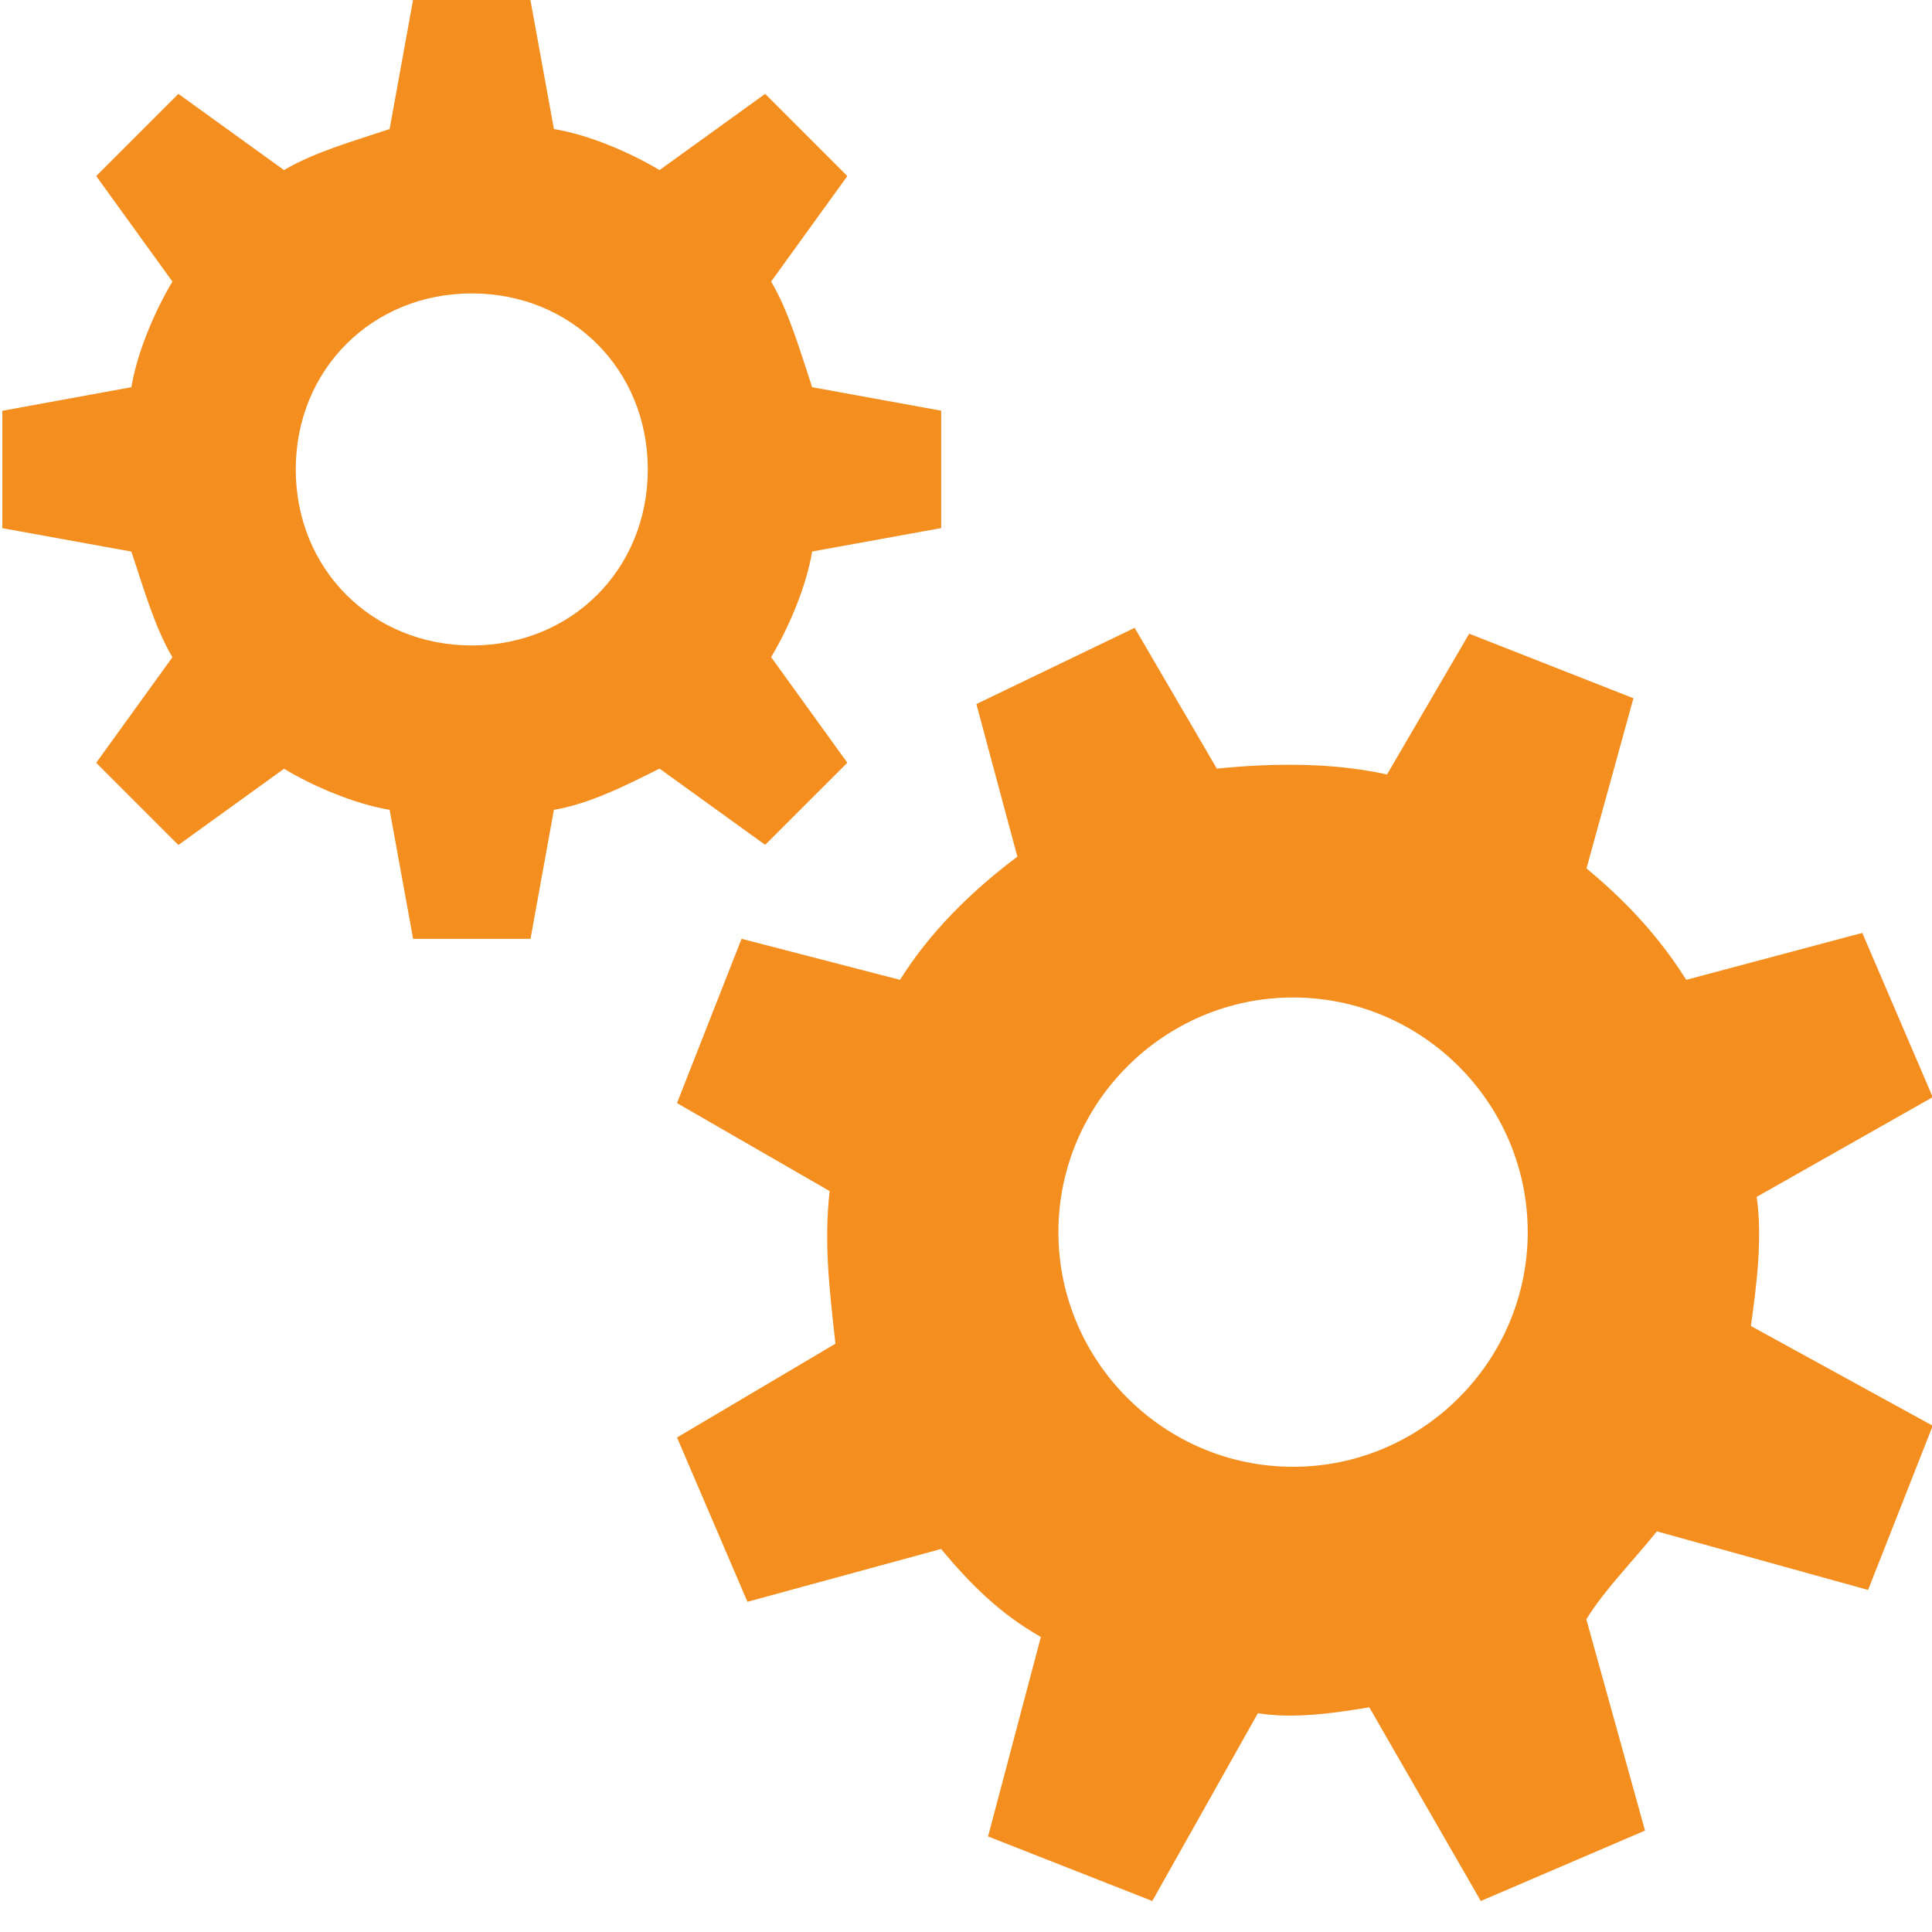
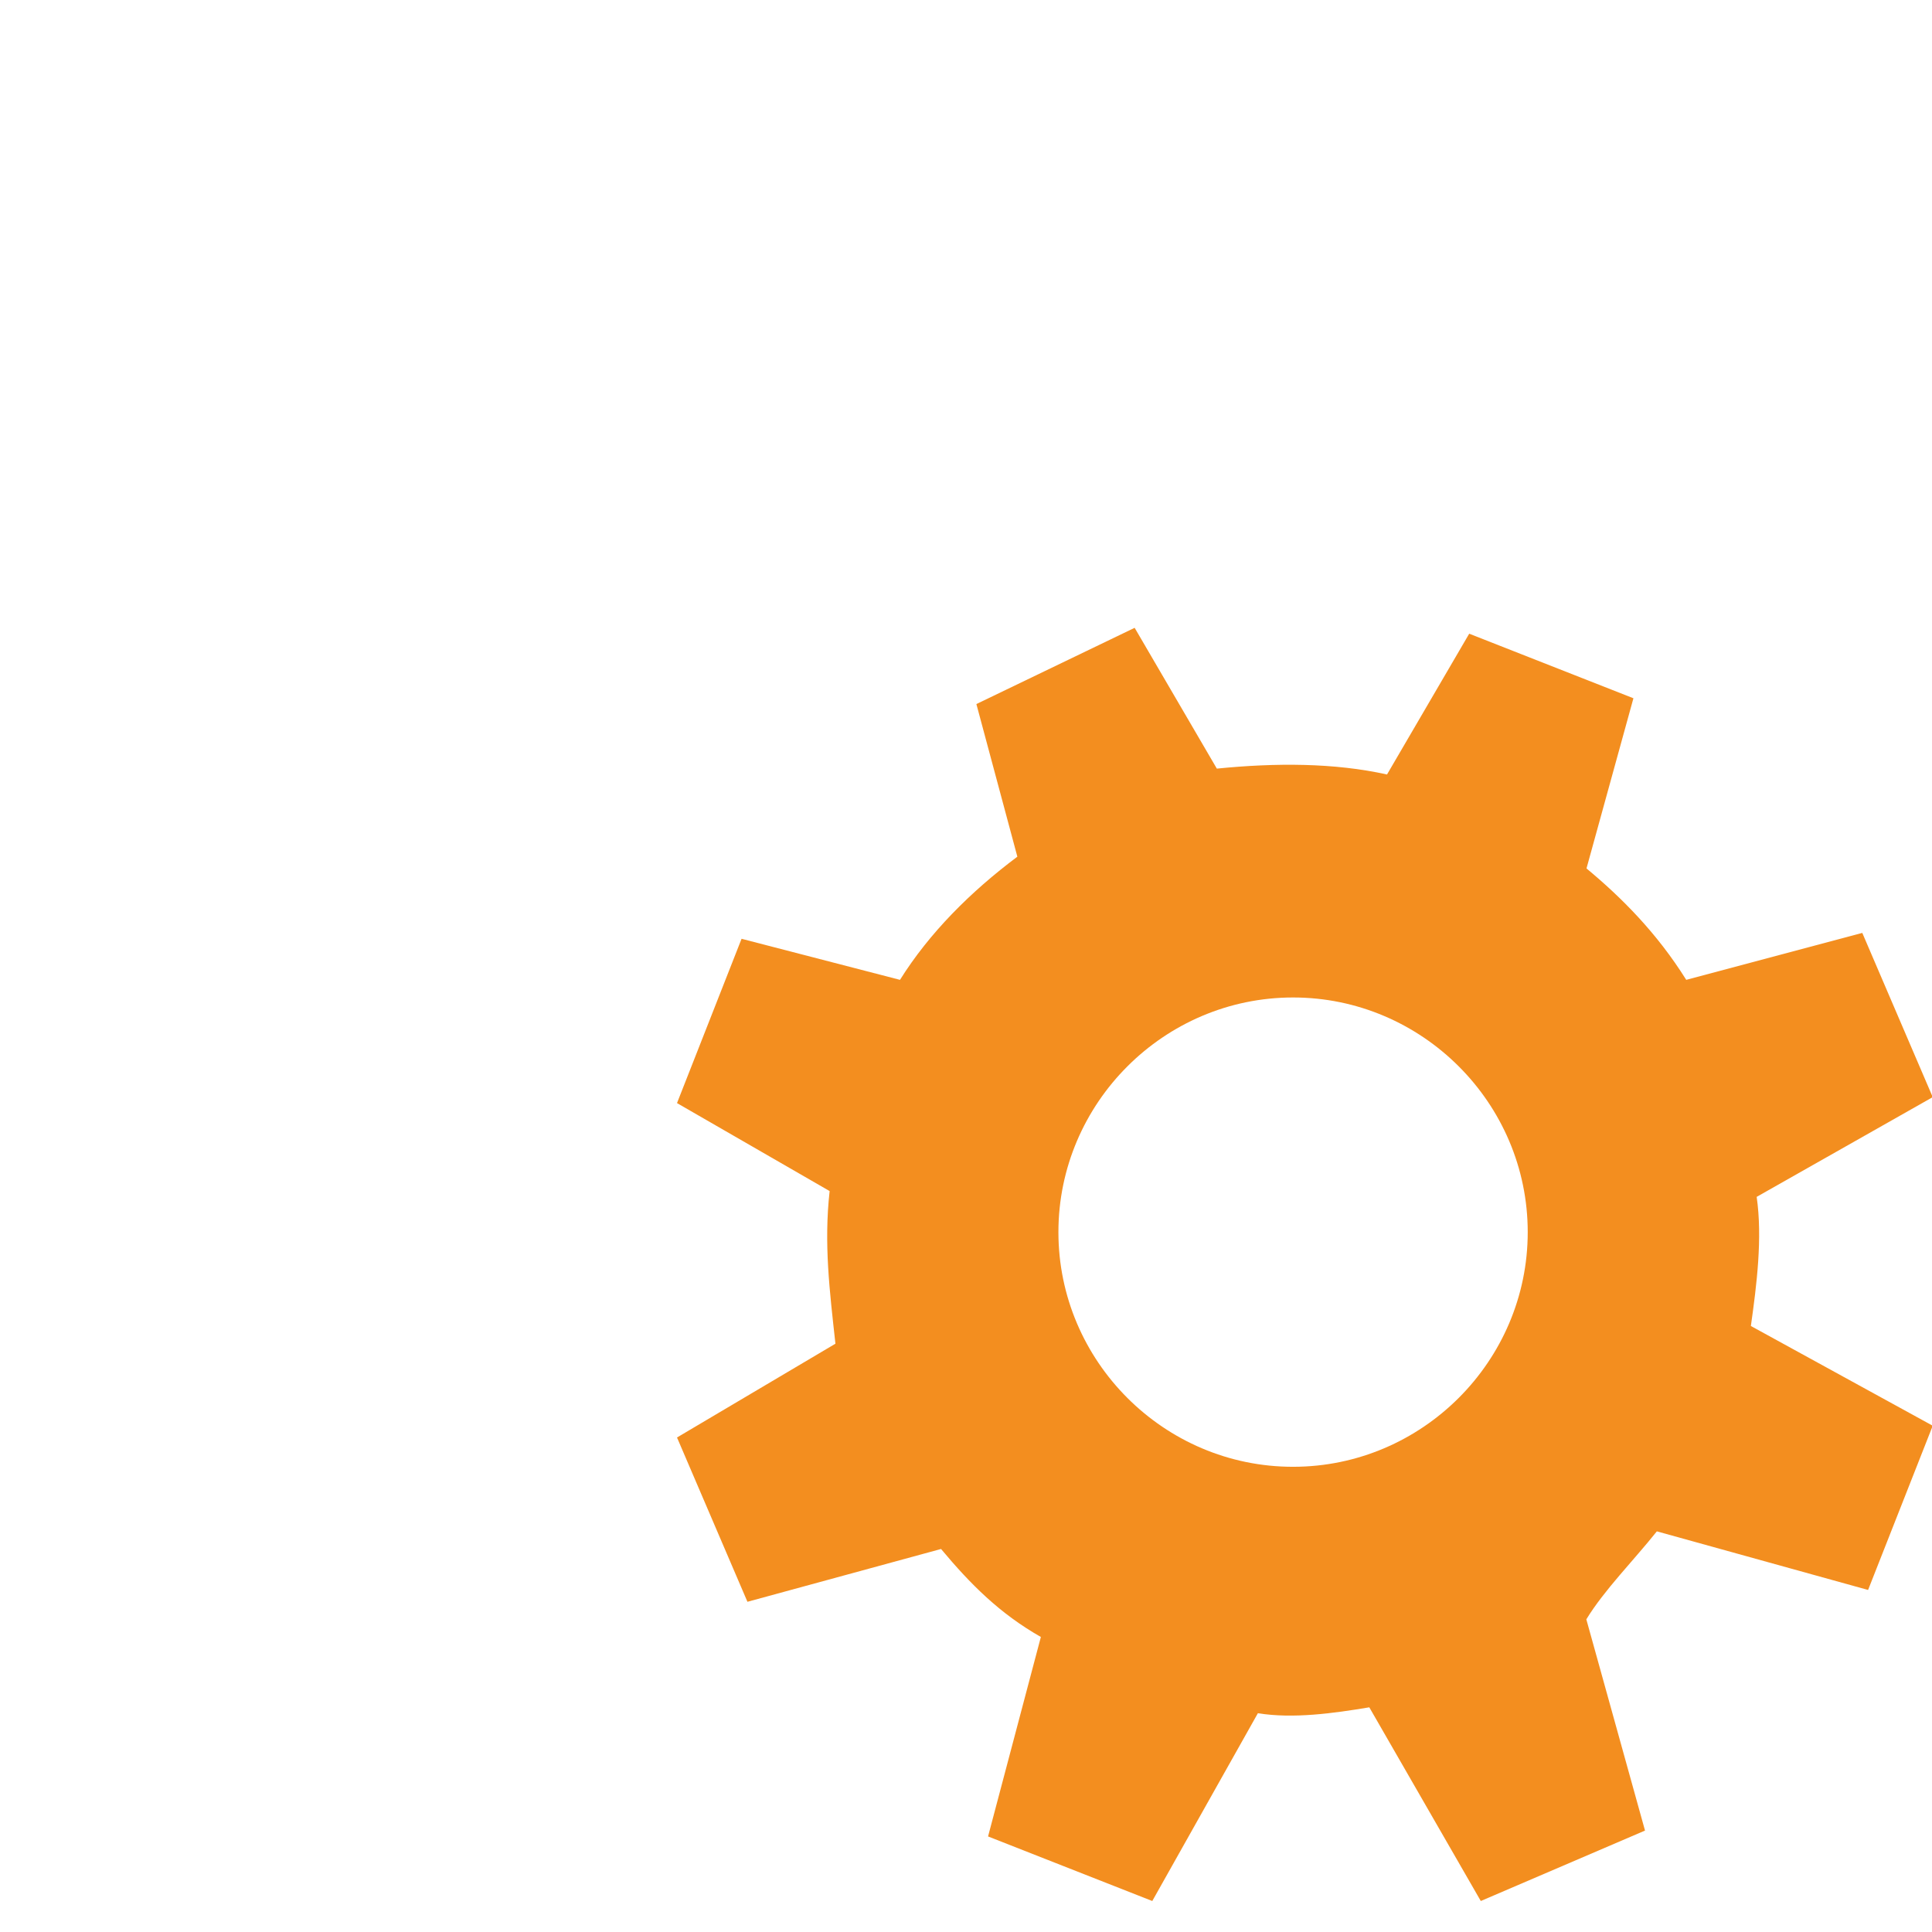
<svg xmlns="http://www.w3.org/2000/svg" width="24" height="24" viewBox="0 0 24 24" fill="none">
-   <path d="M8.193 9.548L9.505 10.495L10.526 9.475L9.579 8.163C9.798 7.798 10.016 7.288 10.089 6.851L11.692 6.56V5.102L10.089 4.81C9.943 4.373 9.798 3.863 9.579 3.498L10.526 2.187L9.505 1.166L8.193 2.113C7.828 1.894 7.319 1.675 6.881 1.603L6.589 0H5.131L4.84 1.603C4.402 1.749 3.893 1.894 3.528 2.113L2.216 1.166L1.195 2.187L2.142 3.498C1.923 3.863 1.705 4.373 1.632 4.81L0.029 5.103V6.561L1.632 6.852C1.779 7.289 1.923 7.799 2.142 8.164L1.195 9.476L2.216 10.497L3.528 9.55C3.893 9.768 4.402 9.987 4.84 10.06L5.132 11.663H6.59L6.881 10.06C7.319 9.986 7.756 9.767 8.193 9.548ZM3.674 5.831C3.674 4.592 4.621 3.645 5.861 3.645C7.1 3.645 8.047 4.592 8.047 5.831C8.047 7.071 7.1 8.018 5.861 8.018C4.621 8.018 3.674 7.071 3.674 5.831Z" fill="#F38E1F" />
  <path d="M20.582 19.023L23.206 19.751L24.009 17.711L21.75 16.472C21.822 15.962 21.896 15.378 21.822 14.868L24.009 13.629L23.134 11.589L20.947 12.172C20.582 11.589 20.145 11.151 19.708 10.788L20.291 8.674L18.251 7.872L17.23 9.621C16.574 9.475 15.846 9.475 15.116 9.548L14.095 7.799L12.129 8.746L12.638 10.642C12.055 11.079 11.545 11.589 11.18 12.172L9.212 11.662L8.41 13.703L10.306 14.796C10.233 15.452 10.306 16.036 10.378 16.692L8.41 17.857L9.285 19.898L11.69 19.242C12.055 19.679 12.418 20.044 12.93 20.335L12.274 22.813L14.314 23.615L15.626 21.282C16.063 21.354 16.573 21.282 17.01 21.209L18.395 23.615L20.435 22.74L19.706 20.116C19.927 19.753 20.291 19.388 20.582 19.023ZM13.148 15.306C13.148 13.703 14.46 12.391 16.063 12.391C17.666 12.391 18.978 13.703 18.978 15.306C18.978 16.909 17.666 18.221 16.063 18.221C14.46 18.222 13.148 16.91 13.148 15.306Z" fill="#F38E1F" />
</svg>